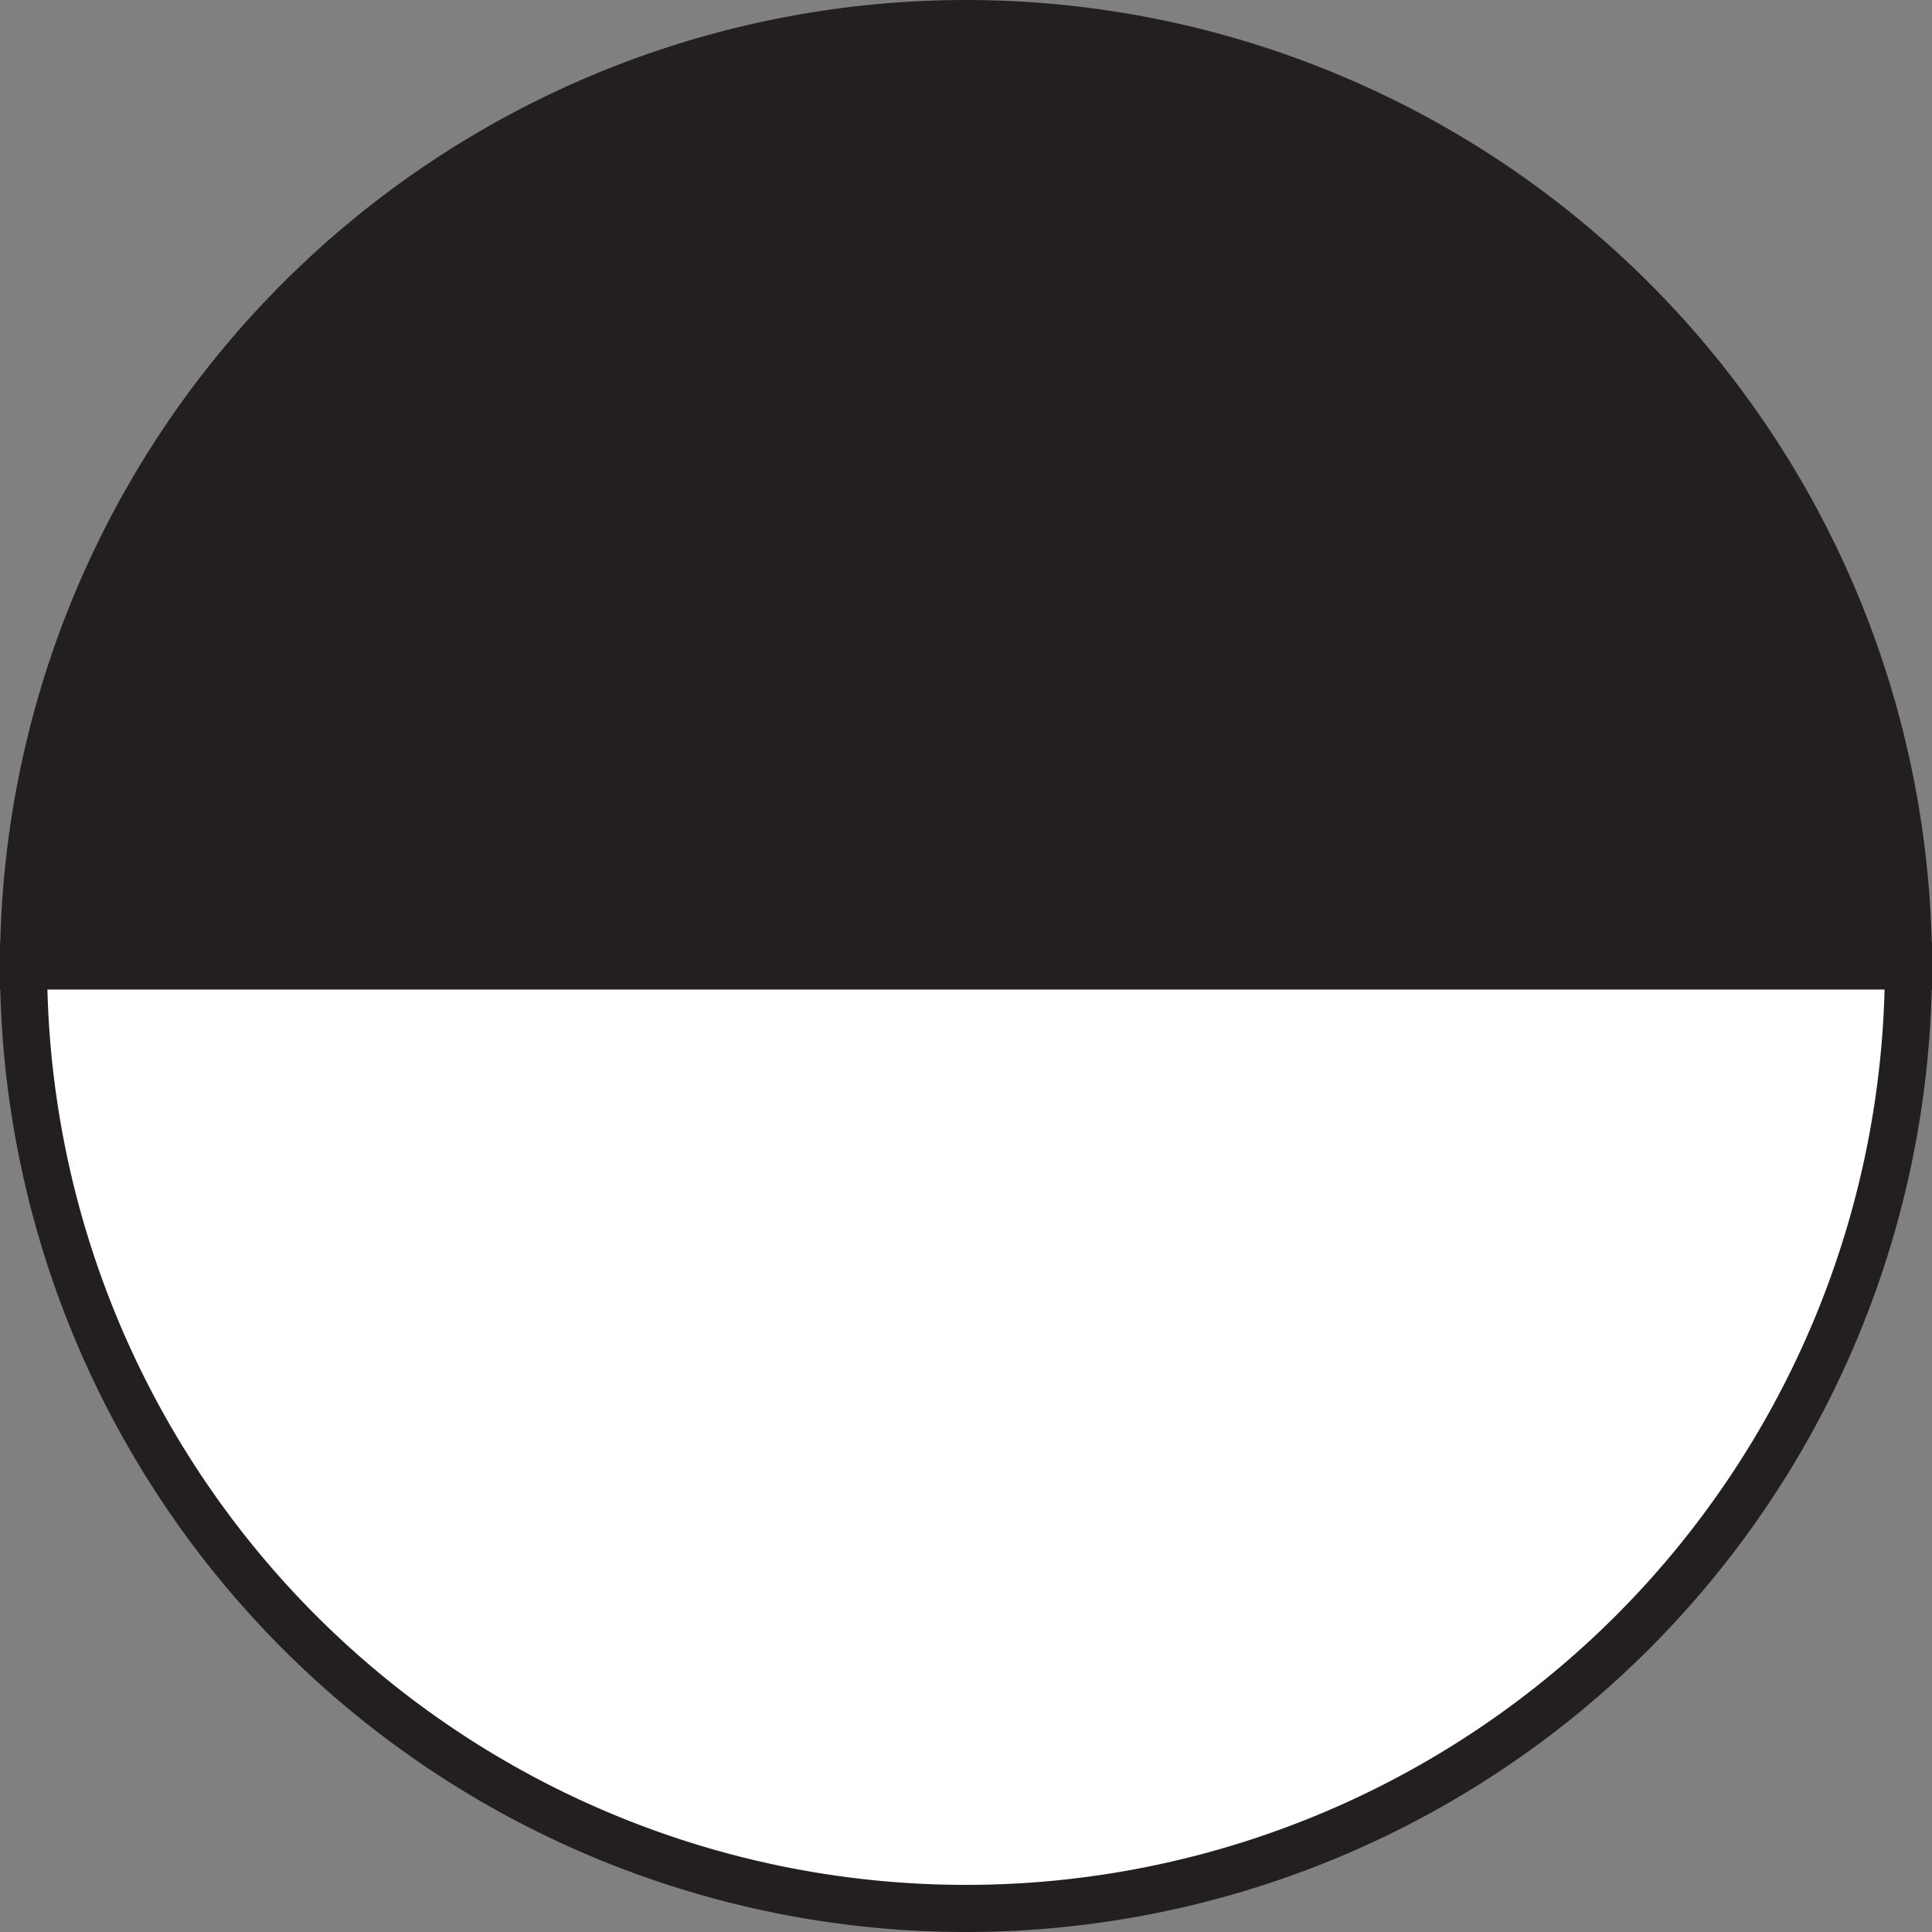
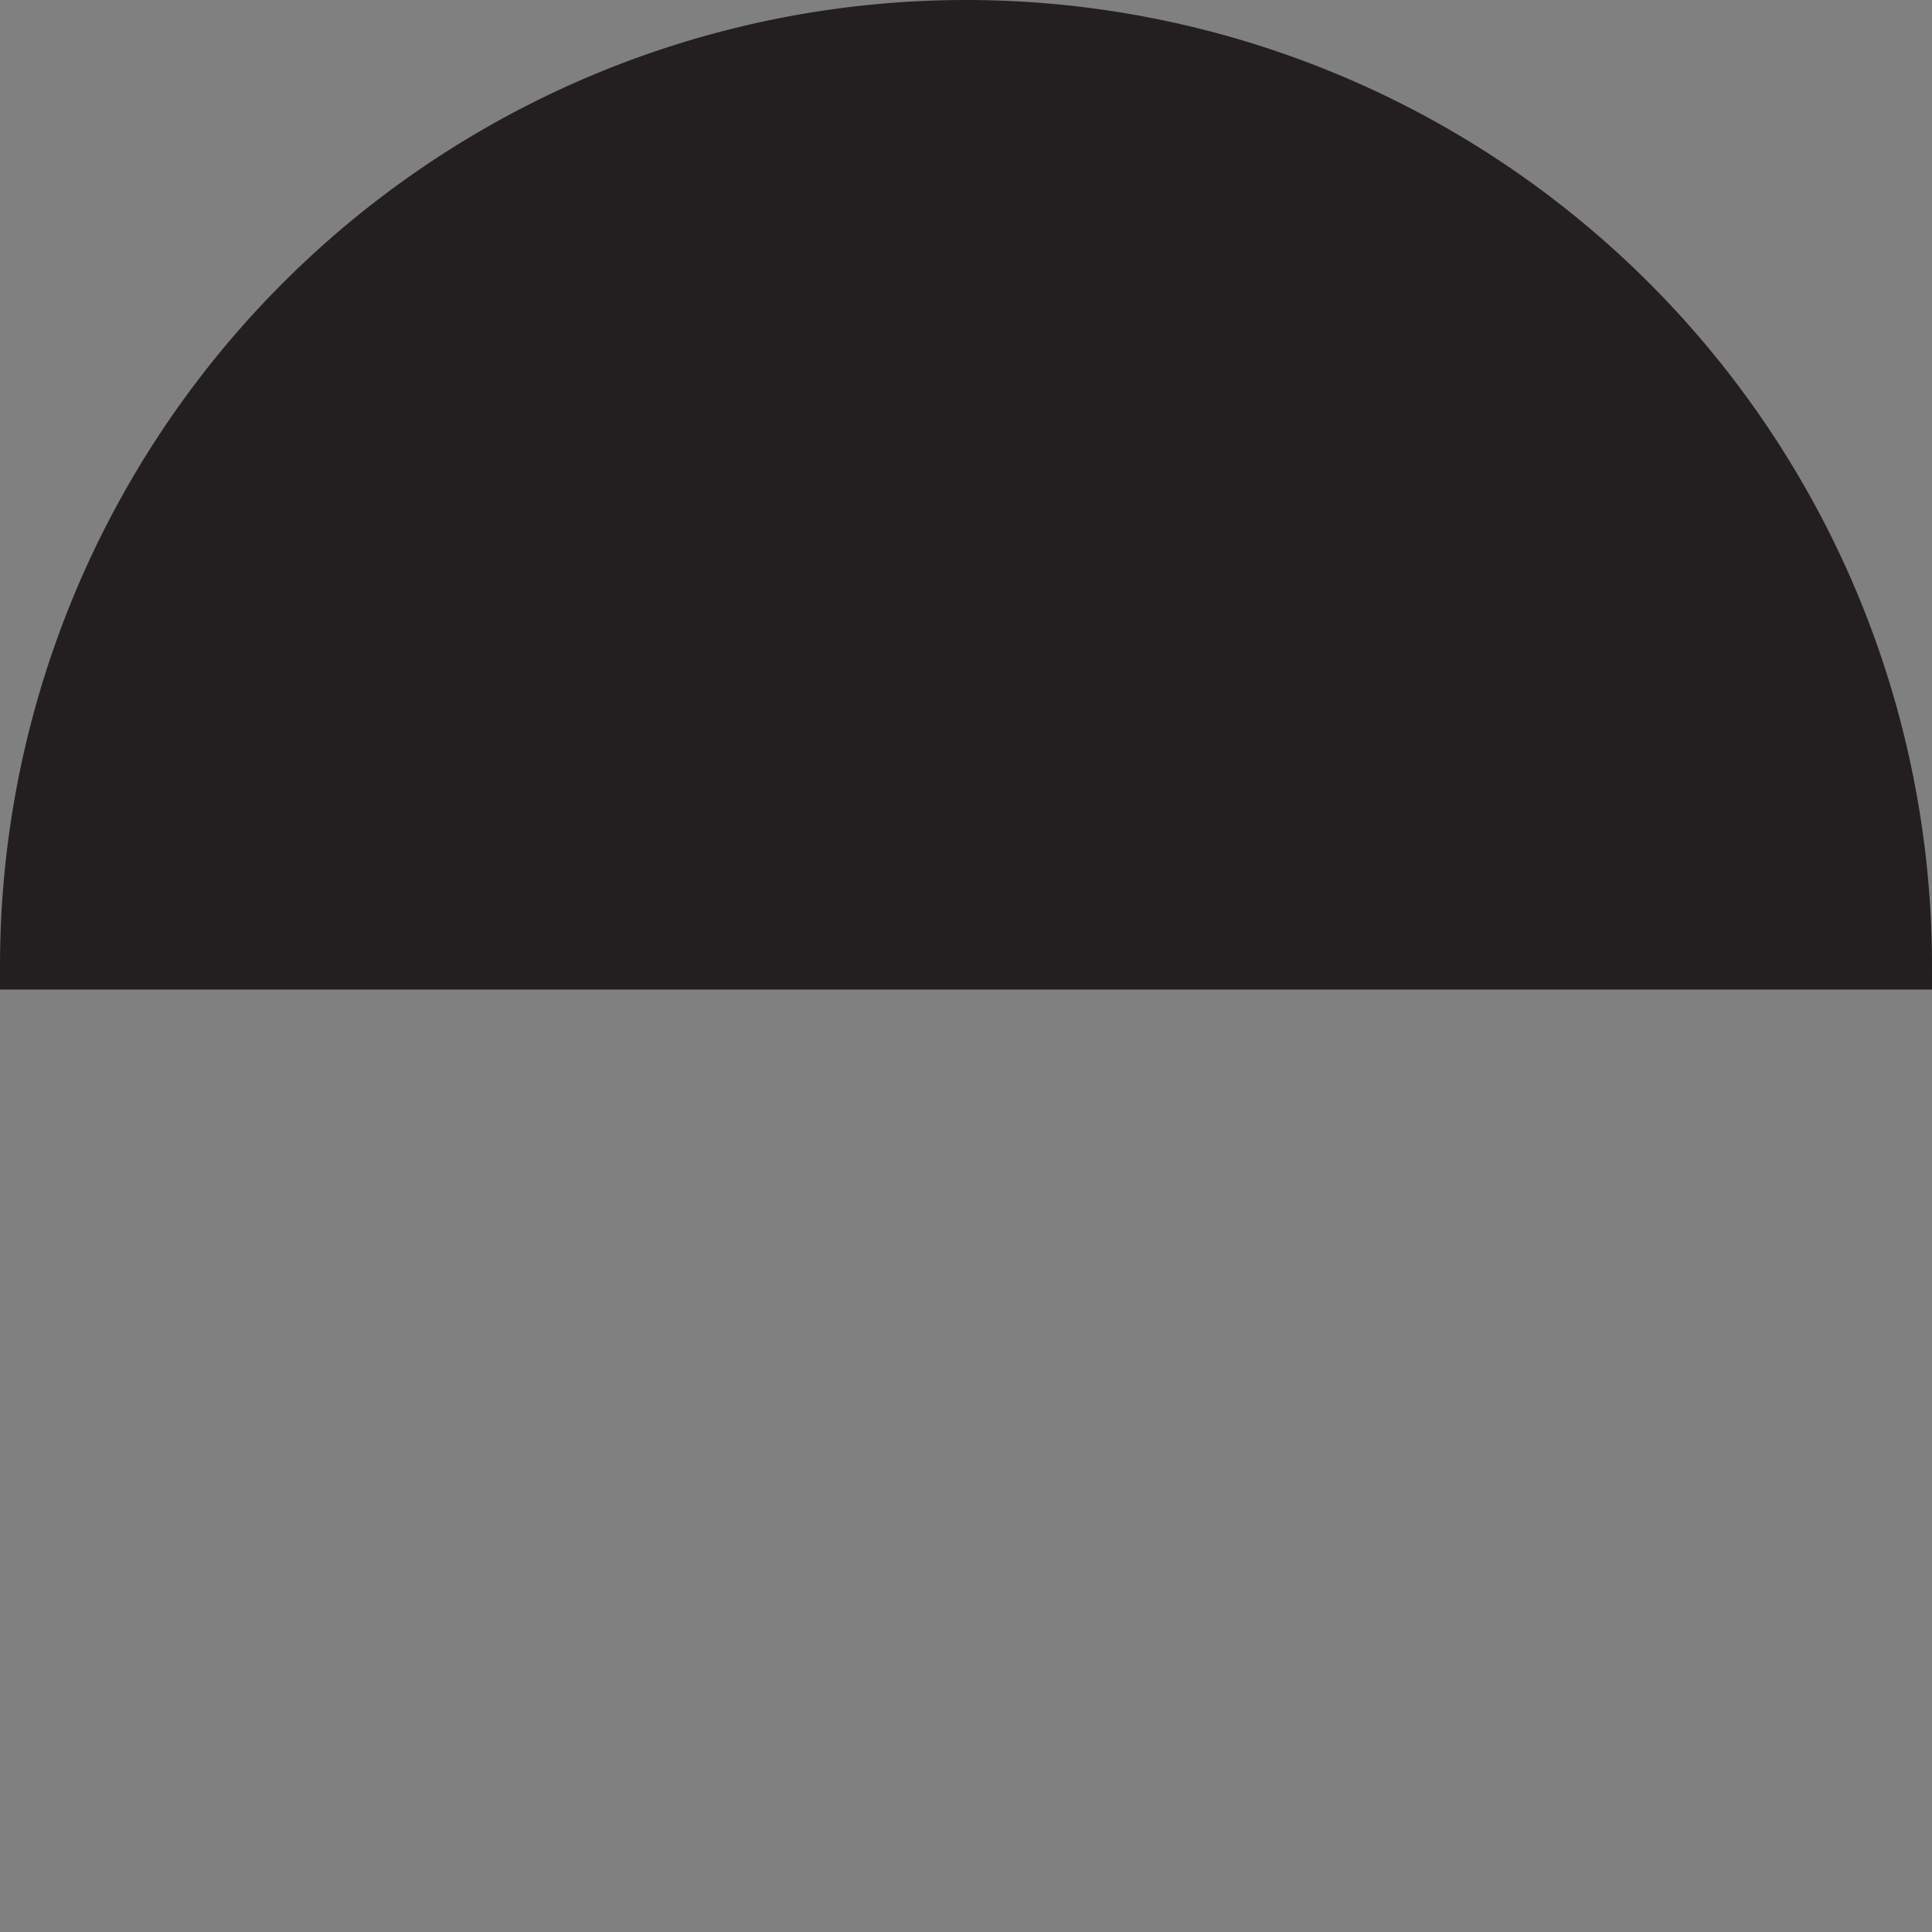
<svg xmlns="http://www.w3.org/2000/svg" viewBox="0 0 41 41">
  <rect x="0" y="0" width="41" height="41" fill="#808080" stroke="none" />
  <defs>
    <style>.cls-1{fill:#231f20;}.cls-1,.cls-2{stroke:#231f20;stroke-miterlimit:10;}.cls-2{fill:#fff;}</style>
  </defs>
  <g id="Layer_2" data-name="Layer 2">
    <g id="Update">
      <path class="cls-1" d="M20.5.5a20,20,0,0,0-20,20h40A20,20,0,0,0,20.5.5Z" />
-       <path class="cls-2" d="M20.5,40.5a20,20,0,0,0,20-20H.5A20,20,0,0,0,20.5,40.5Z" />
    </g>
  </g>
</svg>